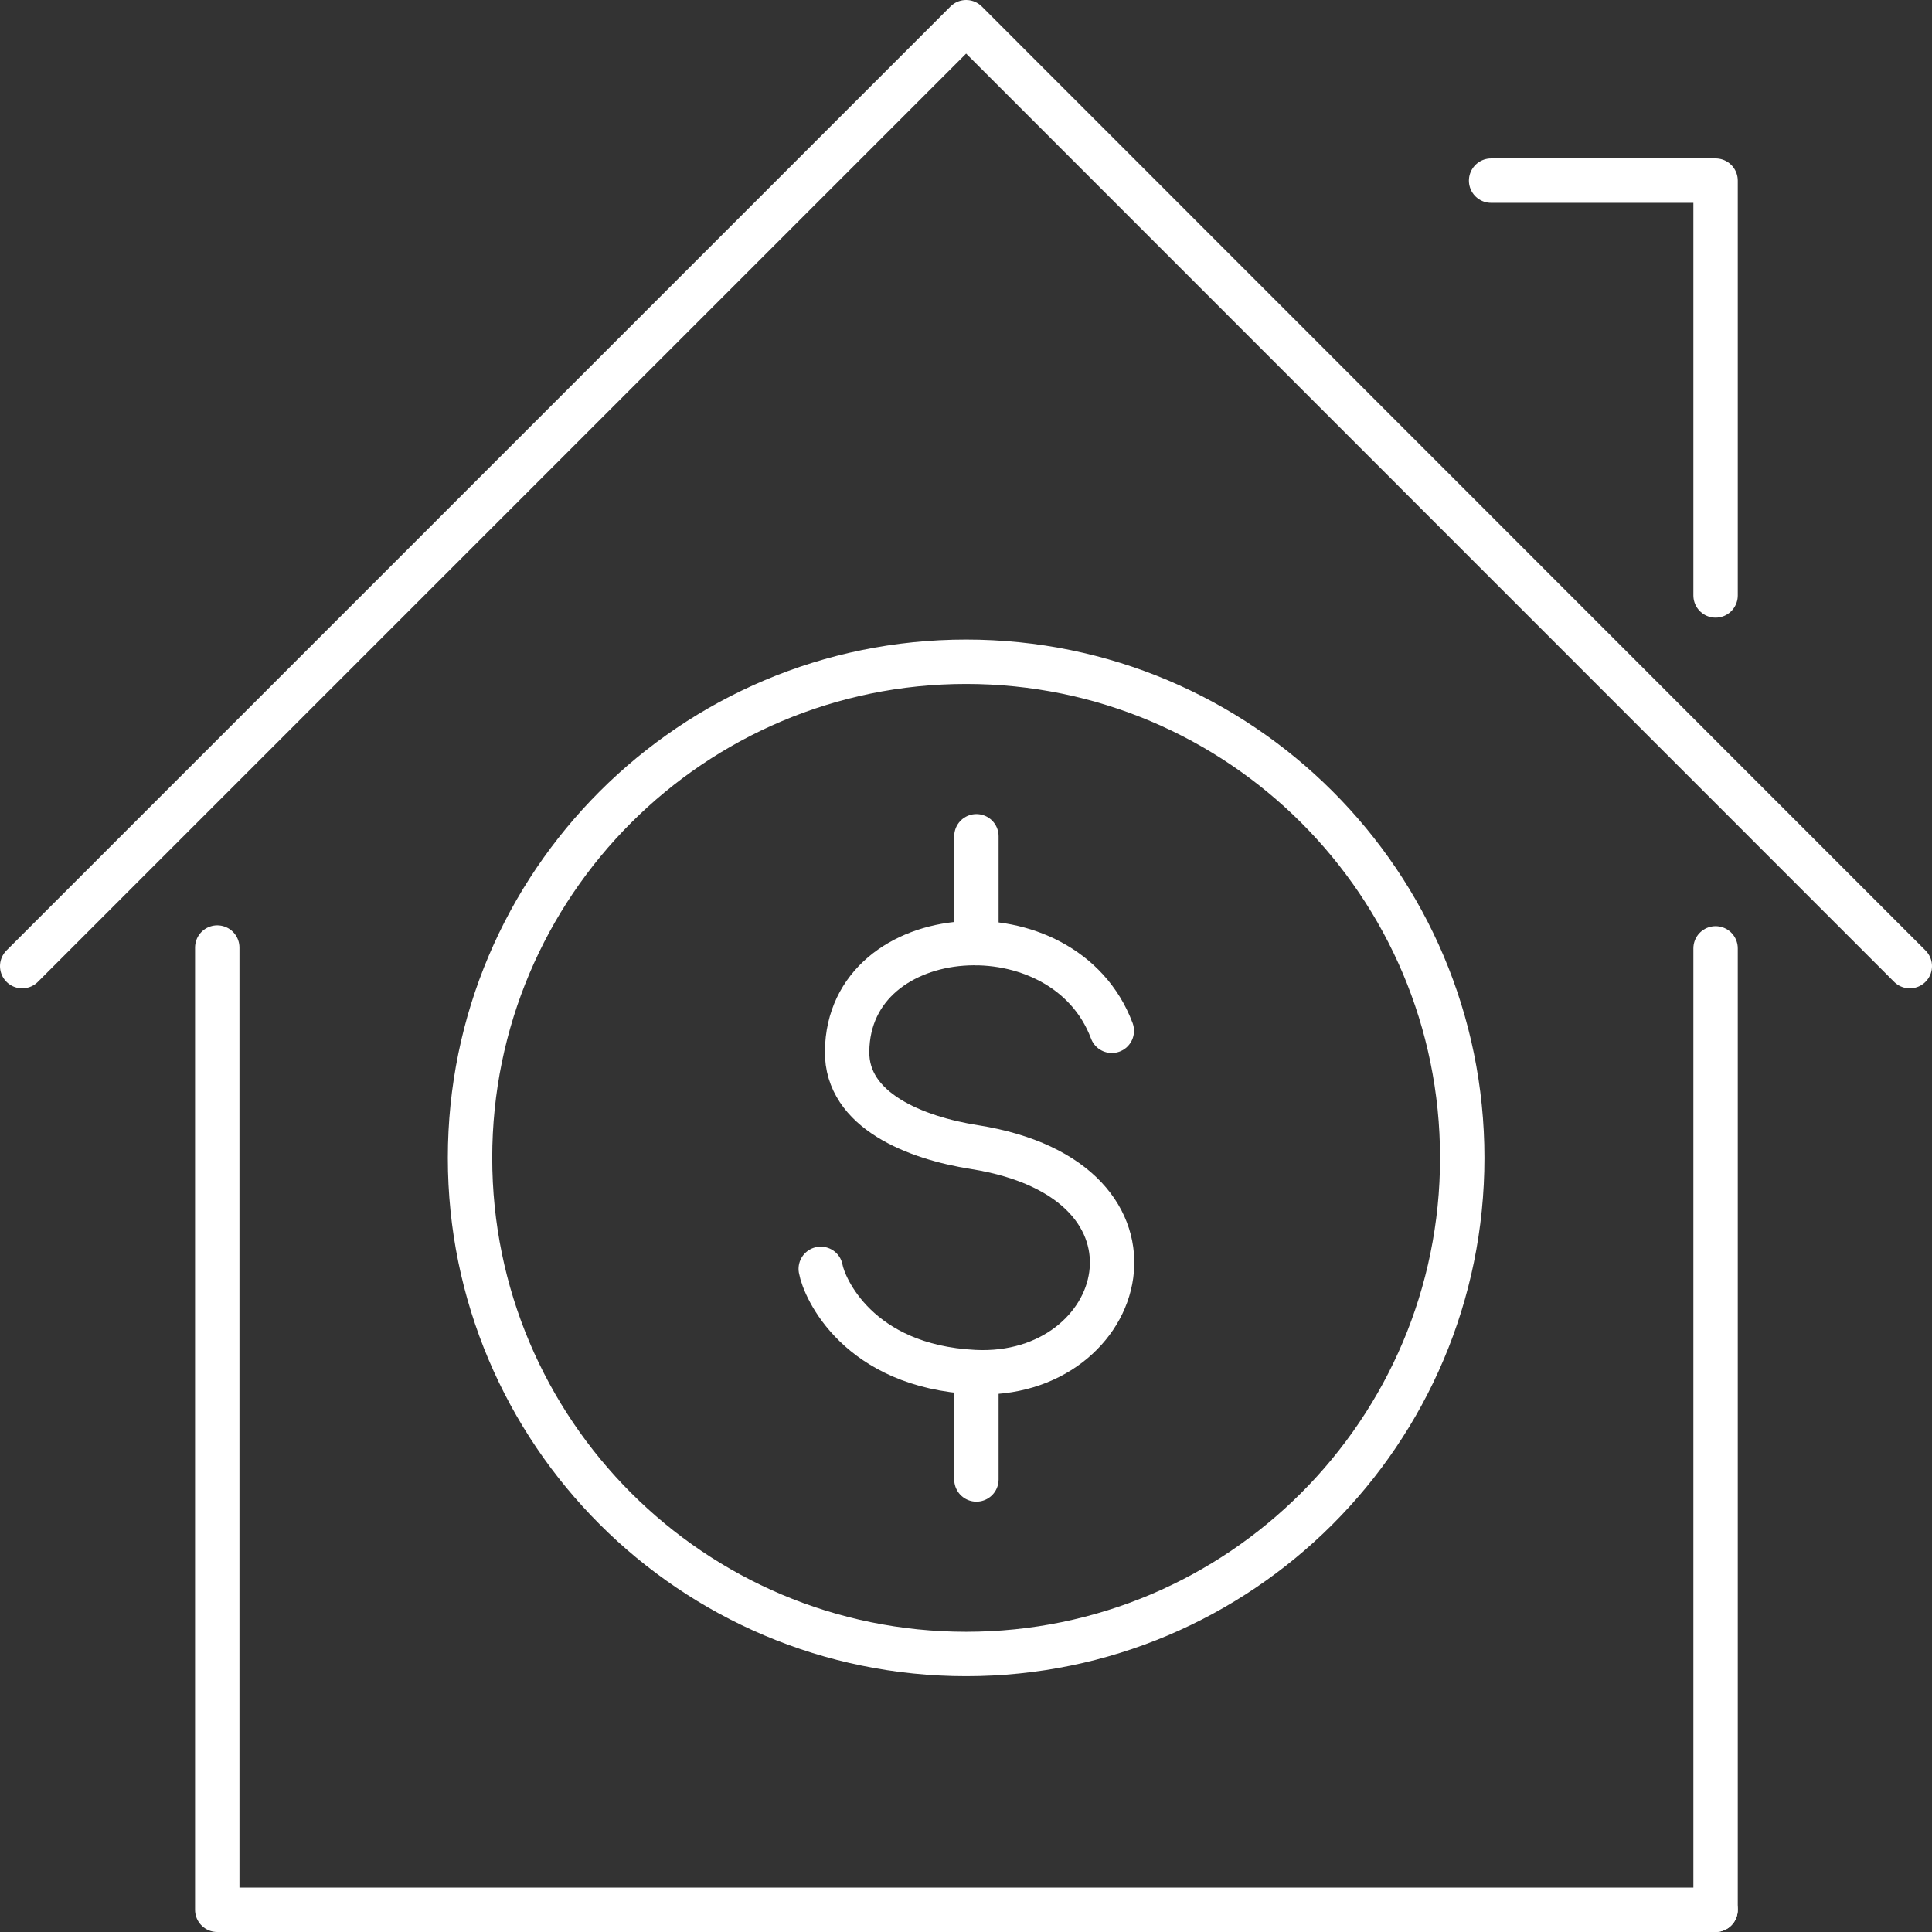
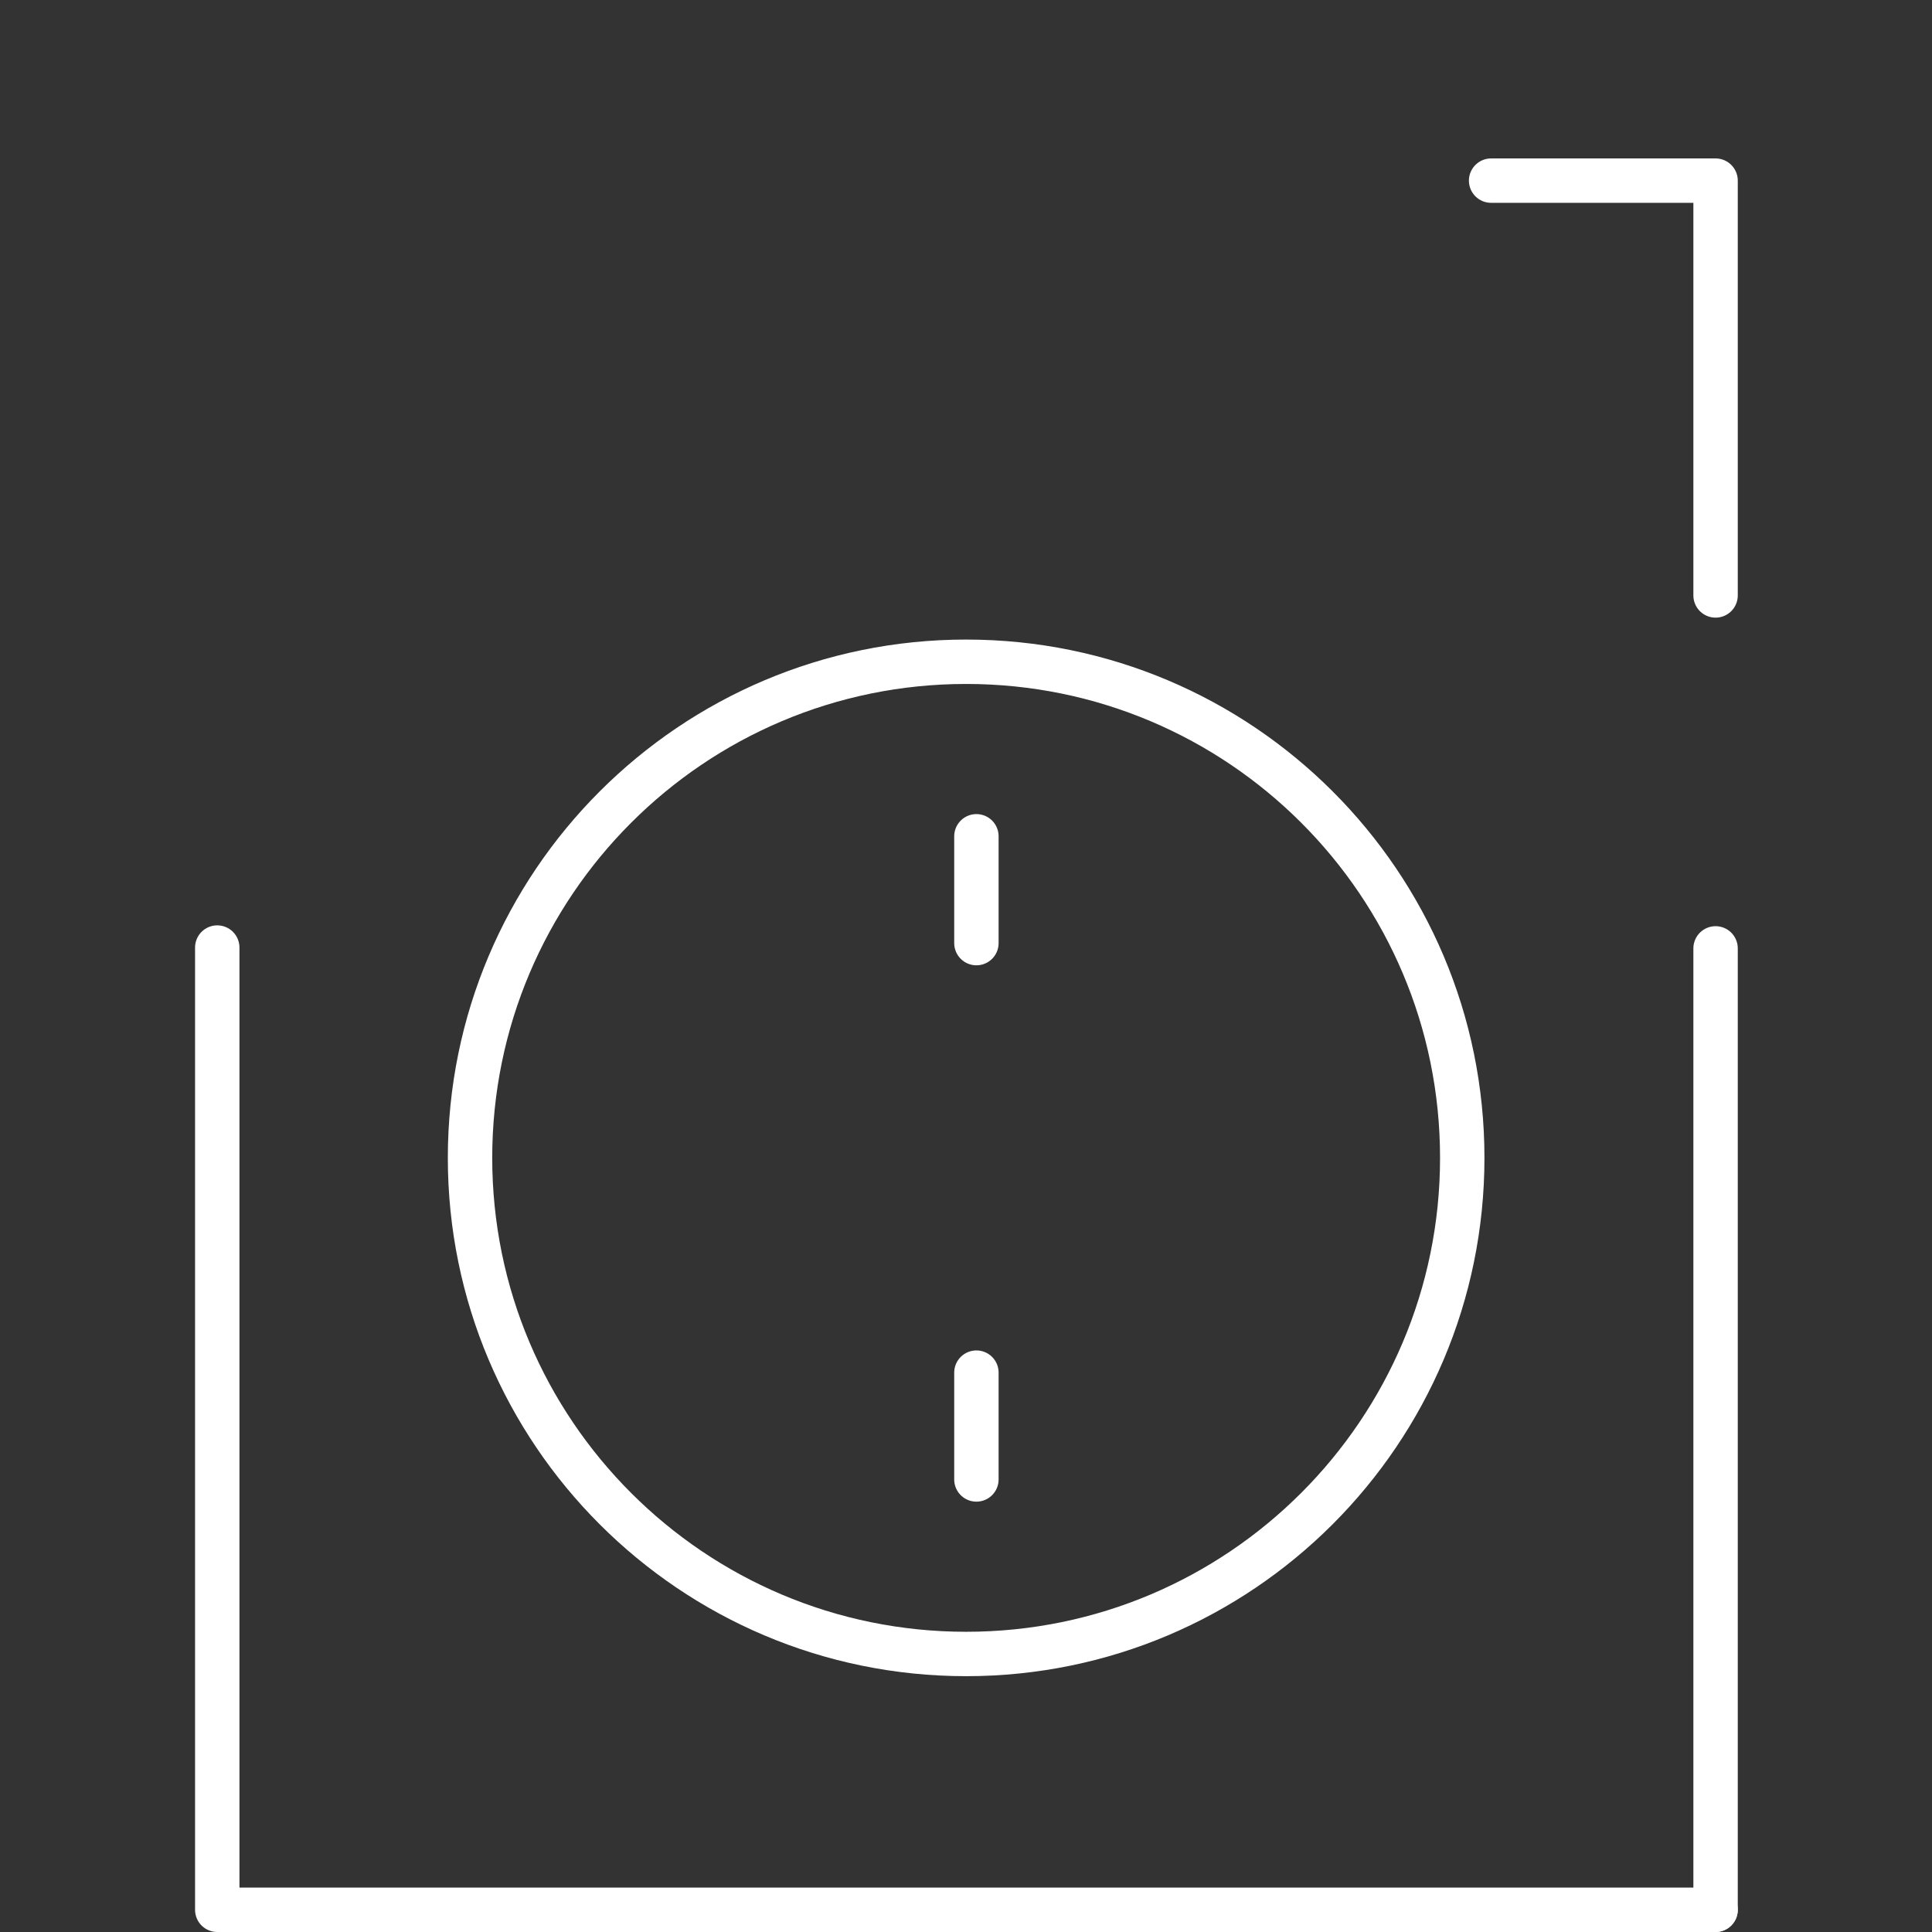
<svg xmlns="http://www.w3.org/2000/svg" id="Layer_2" data-name="Layer 2" viewBox="0 0 69.63 69.63">
  <rect x="0" y="0" width="69.63" height="69.63" fill="#333333" stroke="none" />
  <defs>
    <style>
      .cls-1 {
        fill: none;
        stroke: #fff;
        stroke-linecap: round;
        stroke-linejoin: round;
        stroke-width: 1.6px;
      }
    </style>
  </defs>
  <g id="icons">
    <g>
      <g>
        <polyline class="cls-1" points="53.74 6.51 61.83 6.51 61.83 21.46" />
        <g>
          <line class="cls-1" x1="61.83" y1="68.83" x2="61.83" y2="34.18" />
          <polyline class="cls-1" points="61.83 68.83 7.83 68.83 7.83 34.15" />
        </g>
      </g>
-       <polyline class="cls-1" points=".8 34.82 34.82 .8 68.83 34.82" />
-       <path class="cls-1" d="m52.7,41.73c0-9.88-8.01-17.88-17.88-17.88s-17.88,8.01-17.88,17.88,8.01,17.88,17.88,17.88,17.88-8.01,17.88-17.88Z" />
+       <path class="cls-1" d="m52.7,41.73c0-9.88-8.01-17.88-17.88-17.88s-17.88,8.01-17.88,17.88,8.01,17.88,17.88,17.88,17.88-8.01,17.88-17.88" />
      <g>
-         <path class="cls-1" d="m40.07,37.15c-1.72-4.59-9.49-4.04-9.54.74-.03,2.14,2.48,3.12,4.58,3.45,7.64,1.21,5.53,8.39,0,8.11-4.19-.21-5.41-3.04-5.53-3.72" />
        <line class="cls-1" x1="35.19" y1="30.14" x2="35.19" y2="33.99" />
        <line class="cls-1" x1="35.19" y1="49.47" x2="35.19" y2="53.32" />
      </g>
    </g>
  </g>
</svg>